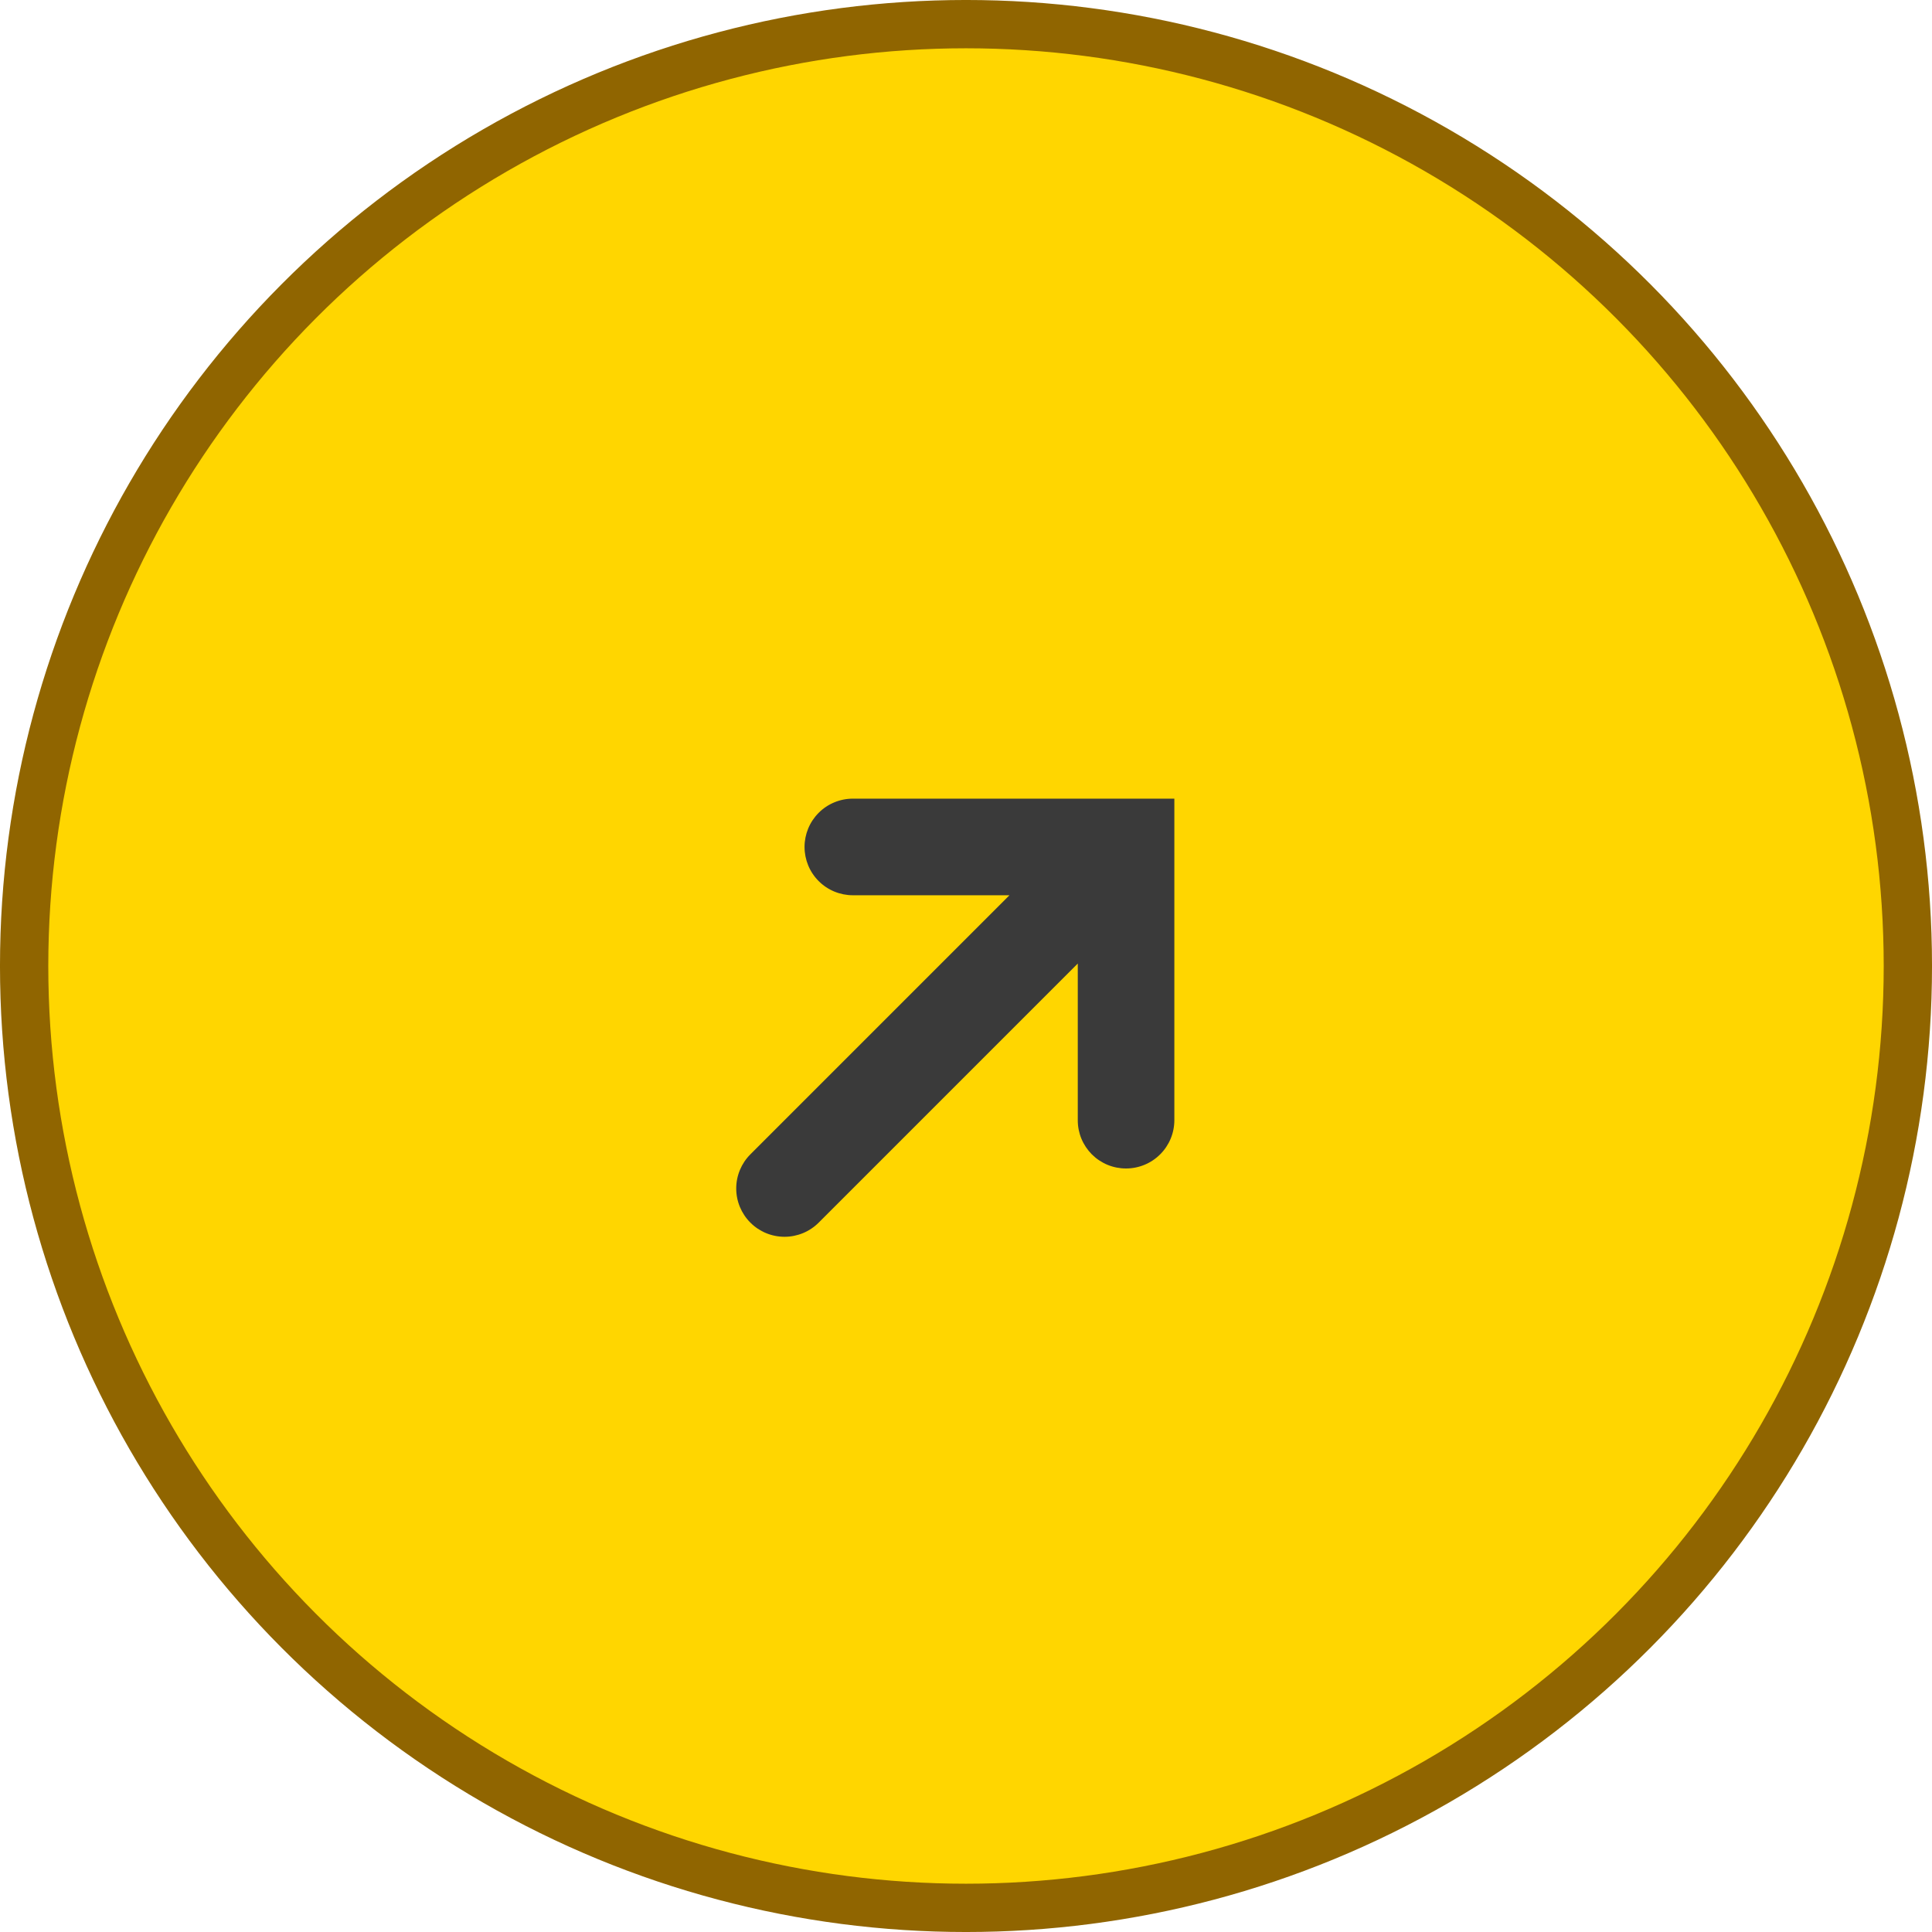
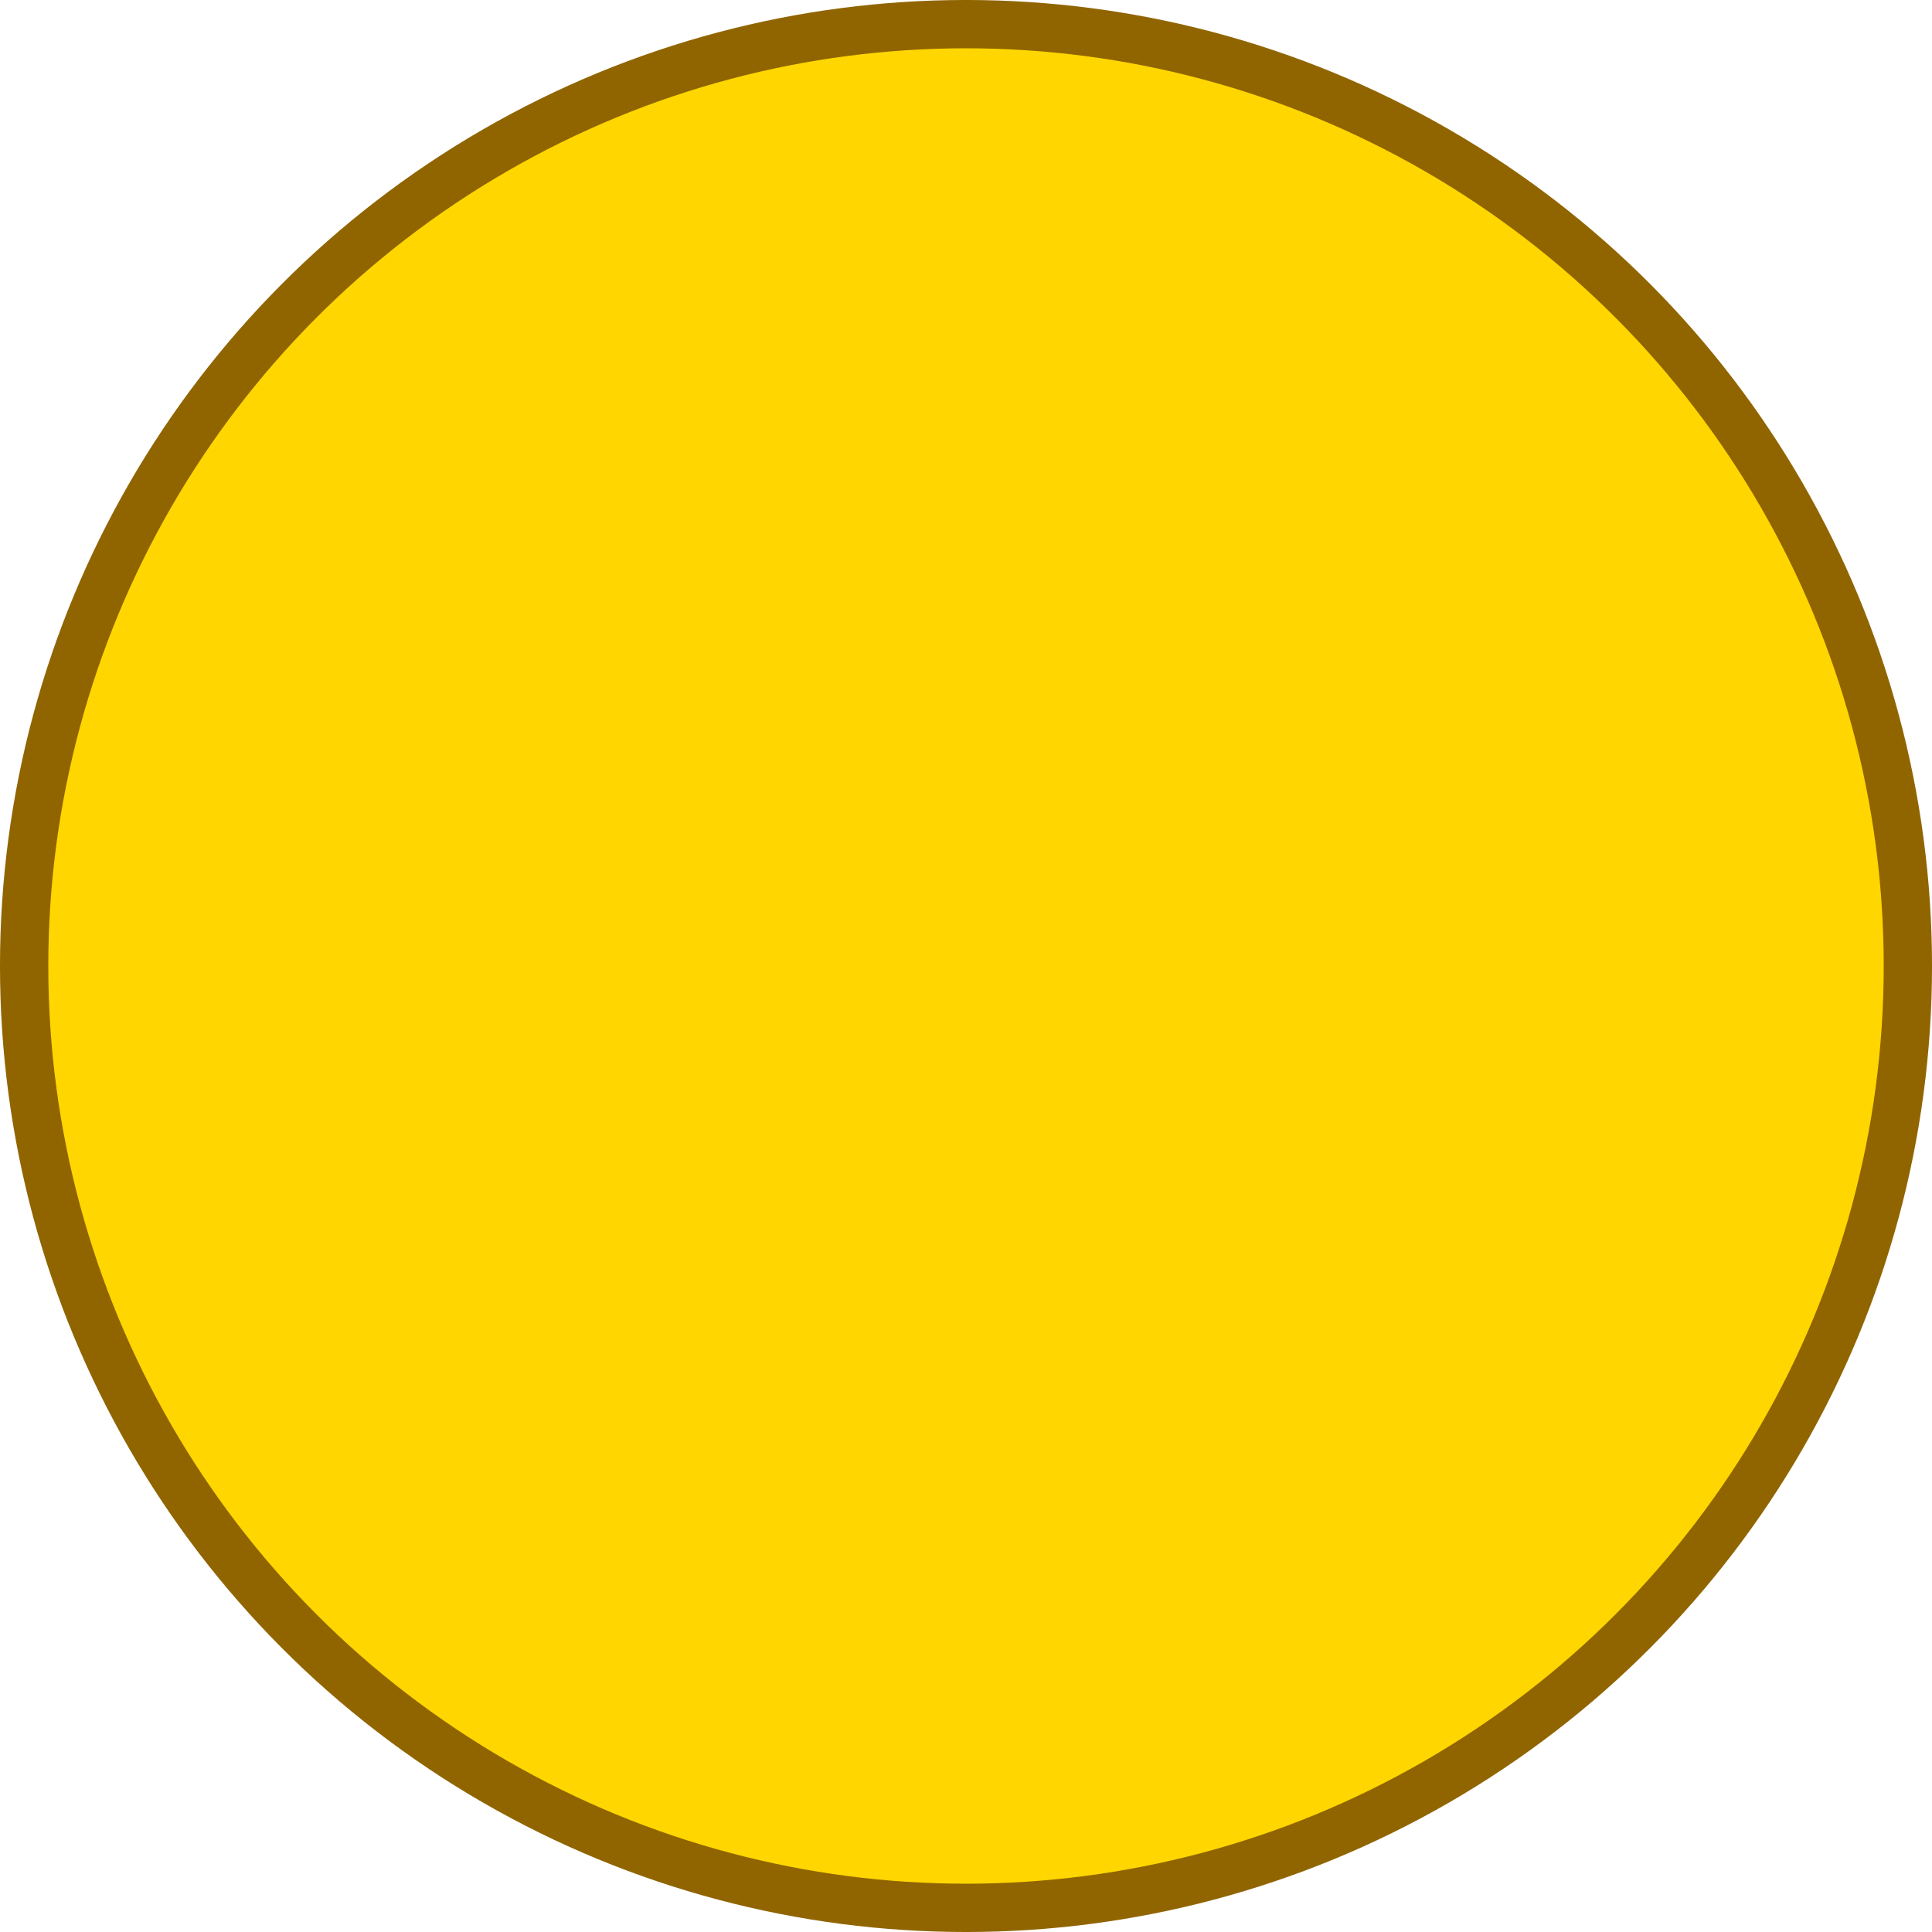
<svg xmlns="http://www.w3.org/2000/svg" width="89" height="89" viewBox="0 0 89 89" fill="none">
  <circle cx="44.5" cy="44.5" r="43.388" fill="#FFD600" stroke="#906500" stroke-width="2.225" />
-   <path d="M54.098 36.791L39.287 36.791C38.995 36.791 38.705 36.849 38.435 36.961C38.166 37.072 37.92 37.236 37.714 37.443C37.507 37.65 37.343 37.895 37.231 38.165C37.12 38.435 37.062 38.724 37.062 39.016C37.062 39.308 37.12 39.597 37.231 39.867C37.343 40.137 37.507 40.383 37.714 40.589C37.92 40.796 38.166 40.96 38.435 41.071C38.705 41.183 38.995 41.241 39.287 41.241L46.502 41.241L34.567 53.176C34.15 53.593 33.915 54.159 33.915 54.749C33.915 55.339 34.15 55.905 34.567 56.322C34.984 56.74 35.55 56.974 36.14 56.974C36.73 56.974 37.296 56.74 37.714 56.322L49.649 44.387L49.649 51.602C49.648 51.895 49.705 52.185 49.816 52.455C49.928 52.725 50.092 52.971 50.298 53.178C50.505 53.384 50.751 53.548 51.021 53.66C51.291 53.771 51.581 53.828 51.873 53.827C52.463 53.827 53.029 53.593 53.446 53.175C53.864 52.758 54.098 52.193 54.098 51.602L54.098 36.791Z" fill="#3A3A3A" />
</svg>